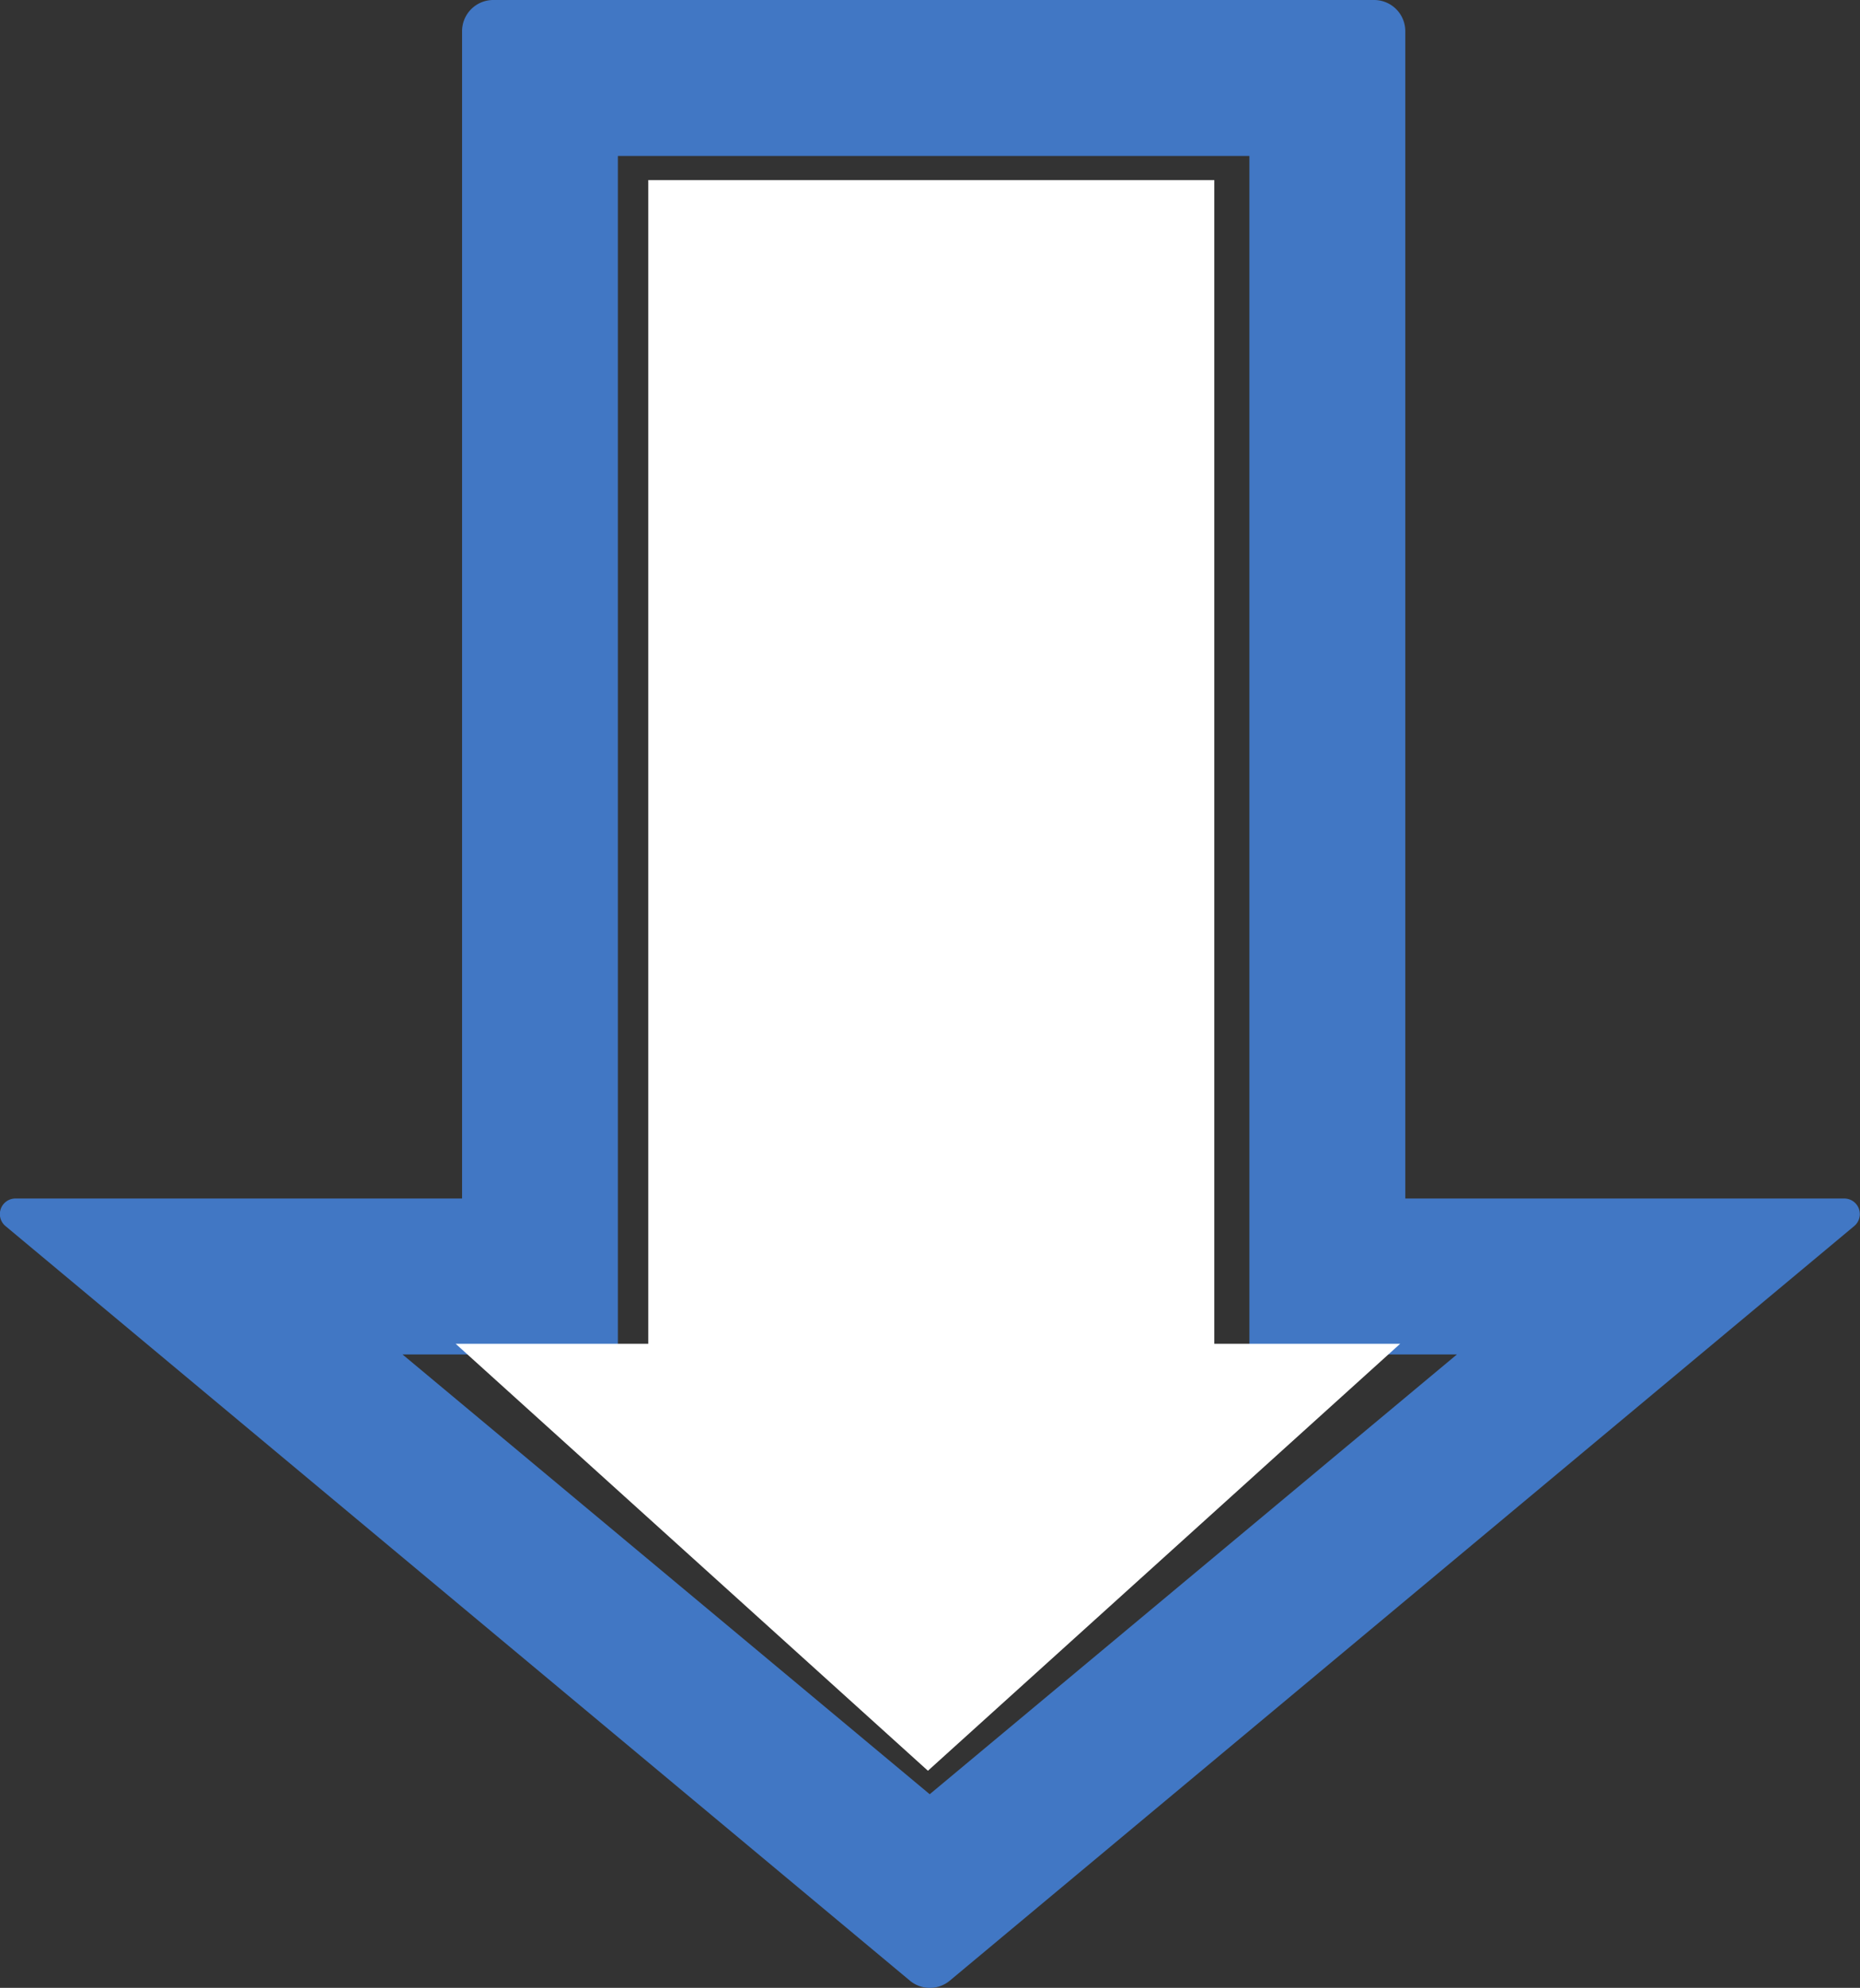
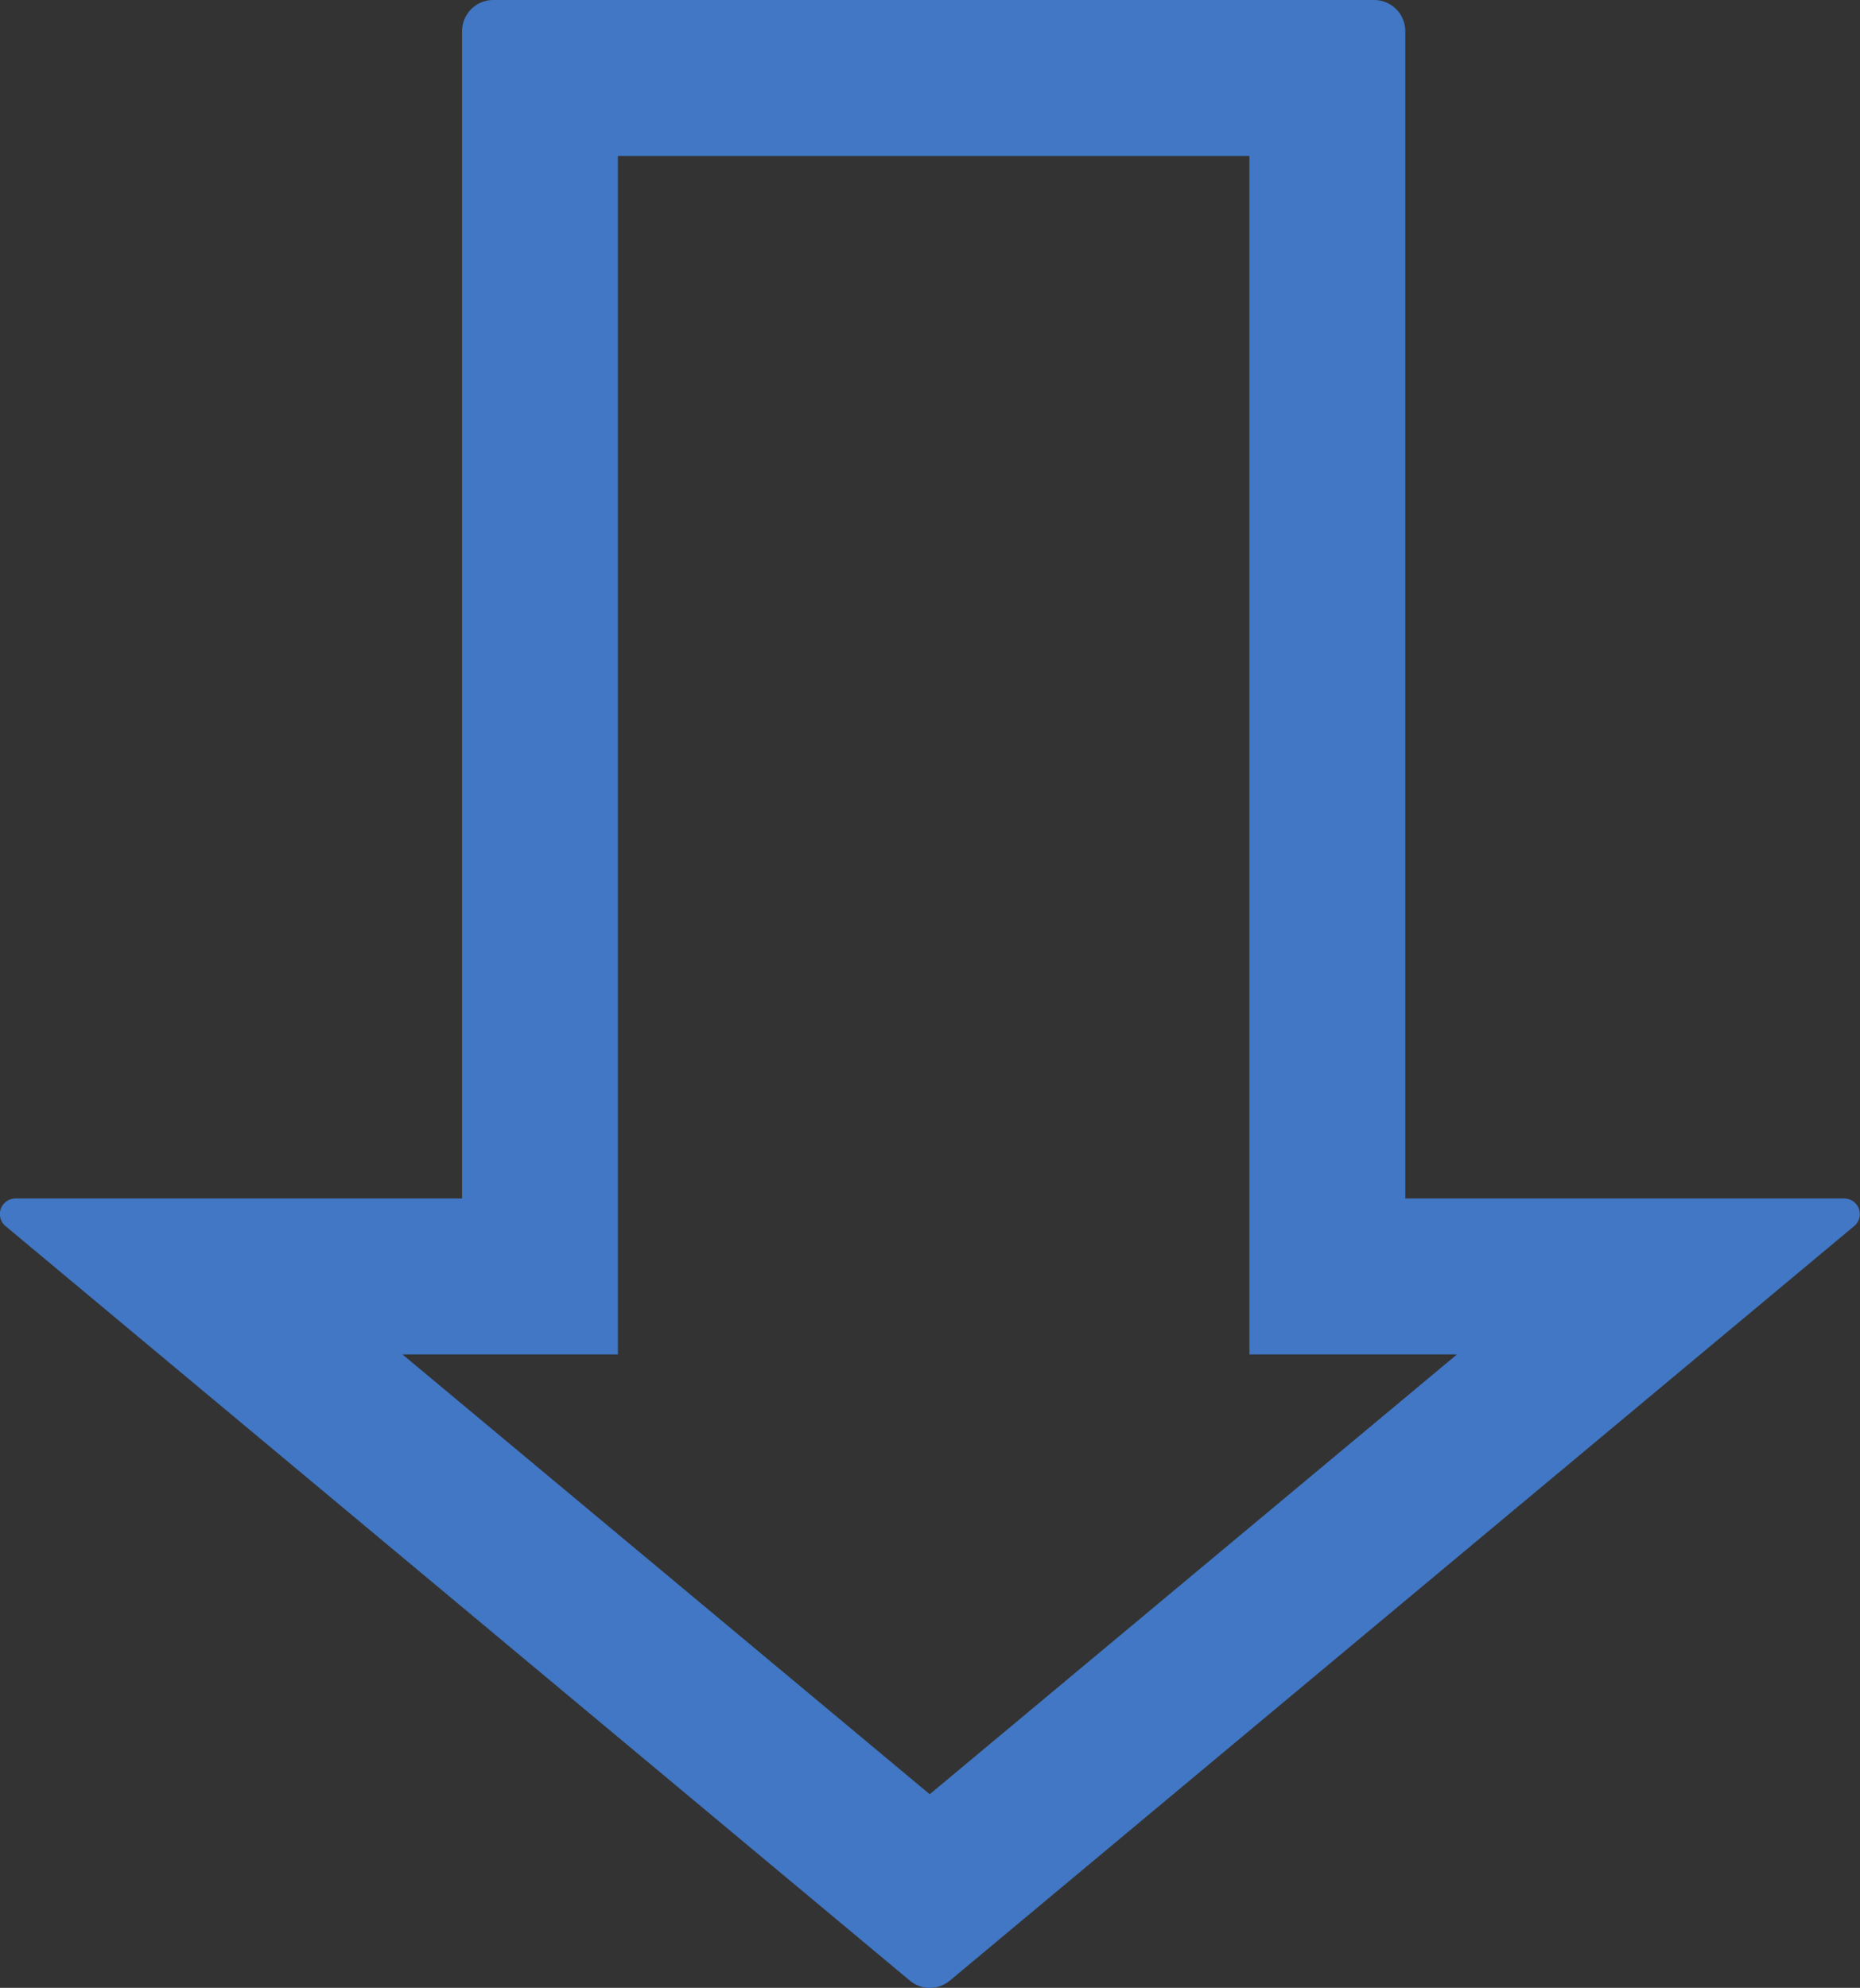
<svg xmlns="http://www.w3.org/2000/svg" width="55.039" height="58.8" viewBox="0 0 55.039 58.8">
  <rect x="0" y="0" width="55.039" height="58.8" fill="#333333" stroke="none" />
  <g id="icon-down-arrow" transform="translate(-977.916 170.141)">
    <path id="Path_2231" data-name="Path 2231" d="M1018.582-170.141H992.511a.923.923,0,0,0-.922.923v34.528H978.378a.461.461,0,0,0-.3.815l26.762,22.32a.919.919,0,0,0,.591.214.922.922,0,0,0,.591-.214l26.762-22.32a.461.461,0,0,0-.3-.815H1019.5v-34.528a.923.923,0,0,0-.923-.923m-3.69,4.613v35.451h6.14l-15.6,13.008-15.6-13.008H996.2v-35.451Z" transform="translate(0 0)" fill="#4177c4" />
-     <path id="Path_2232" data-name="Path 2232" d="M1011.91-165.58v34.422h5.5l-13.974,12.63-13.975-12.63h5.7V-165.58Z" transform="translate(1.938 0.765)" fill="#fff" />
  </g>
</svg>